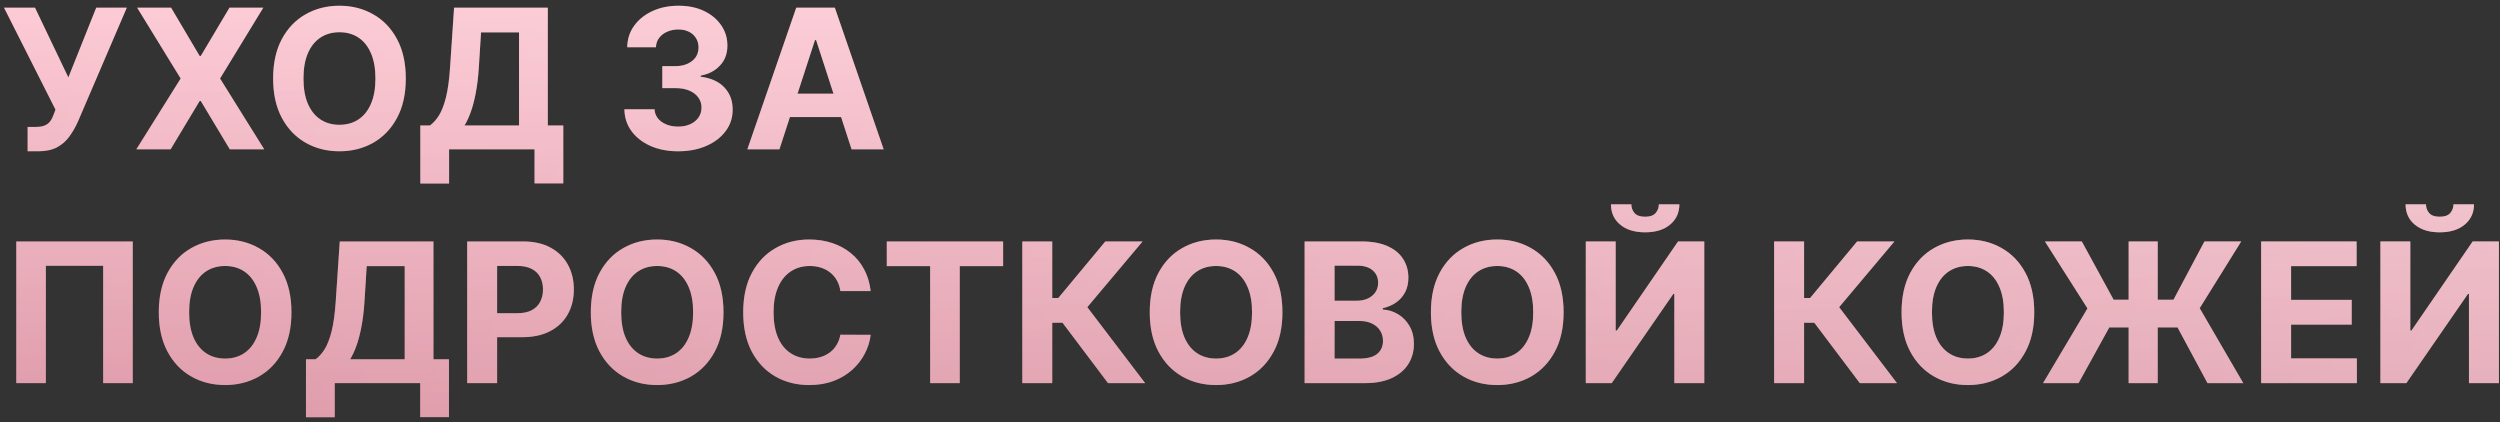
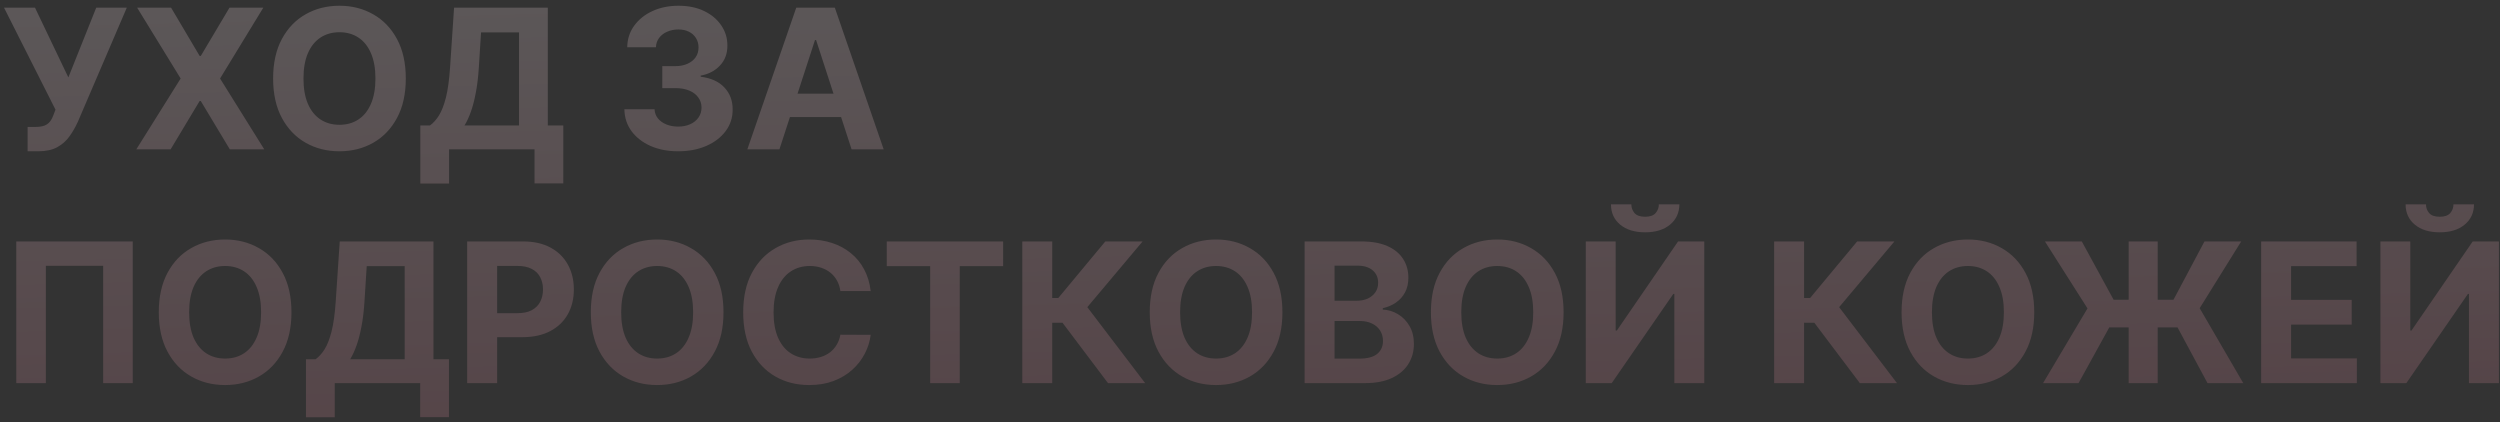
<svg xmlns="http://www.w3.org/2000/svg" width="385" height="65" viewBox="0 0 385 65" fill="none">
  <rect x="0" y="0" width="385" height="65" fill="#333333" stroke="none" />
-   <path d="M4.251 23.298V19.548H5.433C6.023 19.548 6.499 19.477 6.861 19.335C7.223 19.186 7.511 18.97 7.724 18.685C7.944 18.394 8.129 18.032 8.278 17.599L8.544 16.885L0.618 1.182H5.391L10.526 11.921L14.819 1.182H19.528L12.006 18.717C11.644 19.527 11.214 20.28 10.717 20.976C10.227 21.672 9.599 22.233 8.832 22.659C8.065 23.085 7.085 23.298 5.891 23.298H4.251ZM26.349 1.182L30.748 8.618H30.919L35.34 1.182H40.55L33.891 12.091L40.699 23H35.393L30.919 15.553H30.748L26.274 23H20.99L27.819 12.091L21.118 1.182H26.349ZM62.493 12.091C62.493 14.47 62.042 16.494 61.14 18.163C60.245 19.832 59.023 21.107 57.475 21.988C55.934 22.861 54.201 23.298 52.276 23.298C50.337 23.298 48.597 22.858 47.056 21.977C45.515 21.097 44.297 19.822 43.402 18.153C42.507 16.484 42.06 14.463 42.06 12.091C42.06 9.712 42.507 7.688 43.402 6.018C44.297 4.349 45.515 3.078 47.056 2.205C48.597 1.324 50.337 0.884 52.276 0.884C54.201 0.884 55.934 1.324 57.475 2.205C59.023 3.078 60.245 4.349 61.14 6.018C62.042 7.688 62.493 9.712 62.493 12.091ZM57.816 12.091C57.816 10.55 57.585 9.25 57.124 8.192C56.669 7.134 56.026 6.331 55.195 5.784C54.364 5.237 53.391 4.964 52.276 4.964C51.161 4.964 50.188 5.237 49.357 5.784C48.526 6.331 47.88 7.134 47.418 8.192C46.964 9.25 46.736 10.55 46.736 12.091C46.736 13.632 46.964 14.932 47.418 15.99C47.88 17.048 48.526 17.851 49.357 18.398C50.188 18.945 51.161 19.218 52.276 19.218C53.391 19.218 54.364 18.945 55.195 18.398C56.026 17.851 56.669 17.048 57.124 15.99C57.585 14.932 57.816 13.632 57.816 12.091ZM64.728 28.263V19.325H66.208C66.713 18.962 67.174 18.451 67.593 17.791C68.012 17.123 68.371 16.203 68.669 15.031C68.968 13.852 69.181 12.311 69.308 10.408L69.926 1.182H84.362V19.325H86.748V28.241H82.316V23H69.159V28.263H64.728ZM71.535 19.325H79.93V4.985H74.081L73.74 10.408C73.648 11.849 73.495 13.128 73.282 14.243C73.076 15.358 72.824 16.334 72.526 17.173C72.235 18.004 71.904 18.721 71.535 19.325ZM104.433 23.298C102.842 23.298 101.425 23.025 100.182 22.478C98.946 21.924 97.97 21.164 97.252 20.198C96.542 19.225 96.176 18.103 96.155 16.832H100.8C100.828 17.364 101.002 17.833 101.322 18.238C101.649 18.636 102.082 18.945 102.622 19.165C103.161 19.385 103.769 19.495 104.443 19.495C105.146 19.495 105.768 19.371 106.308 19.122C106.847 18.874 107.27 18.529 107.575 18.089C107.881 17.648 108.034 17.141 108.034 16.565C108.034 15.983 107.87 15.468 107.544 15.021C107.224 14.566 106.762 14.211 106.159 13.955C105.562 13.7 104.852 13.572 104.028 13.572H101.993V10.184H104.028C104.724 10.184 105.338 10.063 105.871 9.822C106.411 9.58 106.83 9.246 107.128 8.82C107.426 8.387 107.575 7.883 107.575 7.308C107.575 6.761 107.444 6.281 107.181 5.869C106.926 5.45 106.563 5.124 106.095 4.889C105.633 4.655 105.093 4.538 104.475 4.538C103.85 4.538 103.279 4.651 102.76 4.879C102.242 5.099 101.826 5.415 101.514 5.827C101.201 6.239 101.034 6.722 101.013 7.276H96.592C96.613 6.018 96.972 4.911 97.668 3.952C98.364 2.993 99.301 2.244 100.48 1.704C101.666 1.157 103.005 0.884 104.497 0.884C106.002 0.884 107.32 1.157 108.449 1.704C109.578 2.251 110.455 2.989 111.08 3.92C111.713 4.843 112.025 5.88 112.018 7.031C112.025 8.252 111.645 9.271 110.878 10.088C110.118 10.905 109.127 11.423 107.906 11.643V11.814C109.511 12.02 110.732 12.577 111.57 13.486C112.416 14.389 112.835 15.518 112.828 16.874C112.835 18.117 112.476 19.222 111.752 20.188C111.034 21.153 110.044 21.913 108.779 22.467C107.515 23.021 106.066 23.298 104.433 23.298ZM120.032 23H115.089L122.621 1.182H128.565L136.087 23H131.143L125.678 6.168H125.508L120.032 23ZM119.723 14.424H131.399V18.025H119.723V14.424ZM20.444 37.182V59H15.884V40.932H7.063V59H2.504V37.182H20.444ZM44.886 48.091C44.886 50.47 44.434 52.494 43.532 54.163C42.638 55.832 41.416 57.107 39.868 57.988C38.327 58.861 36.594 59.298 34.669 59.298C32.73 59.298 30.99 58.858 29.449 57.977C27.907 57.097 26.689 55.822 25.795 54.153C24.9 52.484 24.452 50.463 24.452 48.091C24.452 45.712 24.9 43.688 25.795 42.019C26.689 40.349 27.907 39.078 29.449 38.205C30.99 37.324 32.73 36.883 34.669 36.883C36.594 36.883 38.327 37.324 39.868 38.205C41.416 39.078 42.638 40.349 43.532 42.019C44.434 43.688 44.886 45.712 44.886 48.091ZM40.209 48.091C40.209 46.55 39.978 45.25 39.516 44.192C39.062 43.133 38.419 42.331 37.588 41.784C36.757 41.237 35.784 40.964 34.669 40.964C33.554 40.964 32.581 41.237 31.75 41.784C30.919 42.331 30.273 43.133 29.811 44.192C29.356 45.25 29.129 46.55 29.129 48.091C29.129 49.632 29.356 50.932 29.811 51.99C30.273 53.048 30.919 53.851 31.75 54.398C32.581 54.945 33.554 55.218 34.669 55.218C35.784 55.218 36.757 54.945 37.588 54.398C38.419 53.851 39.062 53.048 39.516 51.99C39.978 50.932 40.209 49.632 40.209 48.091ZM47.12 64.263V55.325H48.601C49.105 54.962 49.567 54.451 49.986 53.791C50.405 53.123 50.764 52.203 51.062 51.031C51.36 49.852 51.573 48.311 51.701 46.408L52.319 37.182H66.754V55.325H69.141V64.242H64.709V59H51.552V64.263H47.12ZM53.928 55.325H62.322V40.985H56.474L56.133 46.408C56.041 47.849 55.888 49.128 55.675 50.243C55.469 51.358 55.217 52.334 54.918 53.173C54.627 54.004 54.297 54.721 53.928 55.325ZM71.945 59V37.182H80.553C82.208 37.182 83.618 37.498 84.782 38.13C85.947 38.755 86.835 39.625 87.446 40.74C88.064 41.848 88.373 43.126 88.373 44.575C88.373 46.024 88.06 47.303 87.435 48.41C86.81 49.519 85.905 50.381 84.719 50.999C83.54 51.617 82.112 51.926 80.436 51.926H74.949V48.229H79.69C80.578 48.229 81.309 48.077 81.885 47.771C82.467 47.459 82.9 47.029 83.184 46.482C83.476 45.928 83.621 45.293 83.621 44.575C83.621 43.851 83.476 43.219 83.184 42.679C82.9 42.132 82.467 41.709 81.885 41.411C81.302 41.106 80.564 40.953 79.669 40.953H76.558V59H71.945ZM111.419 48.091C111.419 50.47 110.968 52.494 110.066 54.163C109.171 55.832 107.949 57.107 106.401 57.988C104.86 58.861 103.127 59.298 101.202 59.298C99.263 59.298 97.523 58.858 95.982 57.977C94.441 57.097 93.223 55.822 92.328 54.153C91.433 52.484 90.985 50.463 90.985 48.091C90.985 45.712 91.433 43.688 92.328 42.019C93.223 40.349 94.441 39.078 95.982 38.205C97.523 37.324 99.263 36.883 101.202 36.883C103.127 36.883 104.86 37.324 106.401 38.205C107.949 39.078 109.171 40.349 110.066 42.019C110.968 43.688 111.419 45.712 111.419 48.091ZM106.742 48.091C106.742 46.55 106.511 45.25 106.049 44.192C105.595 43.133 104.952 42.331 104.121 41.784C103.29 41.237 102.317 40.964 101.202 40.964C100.087 40.964 99.114 41.237 98.283 41.784C97.452 42.331 96.806 43.133 96.344 44.192C95.89 45.25 95.662 46.55 95.662 48.091C95.662 49.632 95.89 50.932 96.344 51.99C96.806 53.048 97.452 53.851 98.283 54.398C99.114 54.945 100.087 55.218 101.202 55.218C102.317 55.218 103.29 54.945 104.121 54.398C104.952 53.851 105.595 53.048 106.049 51.99C106.511 50.932 106.742 49.632 106.742 48.091ZM134.086 44.82H129.42C129.335 44.217 129.161 43.68 128.898 43.212C128.635 42.736 128.298 42.331 127.886 41.997C127.474 41.663 126.998 41.408 126.459 41.23C125.926 41.053 125.347 40.964 124.722 40.964C123.593 40.964 122.609 41.244 121.771 41.805C120.933 42.359 120.283 43.169 119.822 44.234C119.36 45.293 119.129 46.578 119.129 48.091C119.129 49.646 119.36 50.953 119.822 52.011C120.29 53.07 120.944 53.869 121.782 54.408C122.62 54.948 123.589 55.218 124.69 55.218C125.308 55.218 125.88 55.136 126.405 54.973C126.938 54.81 127.41 54.572 127.822 54.259C128.234 53.94 128.575 53.553 128.845 53.098C129.122 52.644 129.314 52.125 129.42 51.543L134.086 51.564C133.966 52.565 133.664 53.531 133.181 54.462C132.705 55.385 132.062 56.212 131.253 56.944C130.45 57.668 129.491 58.244 128.376 58.67C127.268 59.089 126.015 59.298 124.616 59.298C122.67 59.298 120.93 58.858 119.395 57.977C117.868 57.097 116.661 55.822 115.773 54.153C114.893 52.484 114.452 50.463 114.452 48.091C114.452 45.712 114.9 43.688 115.795 42.019C116.689 40.349 117.904 39.078 119.438 38.205C120.972 37.324 122.698 36.883 124.616 36.883C125.88 36.883 127.052 37.061 128.131 37.416C129.218 37.771 130.18 38.29 131.018 38.972C131.856 39.646 132.538 40.474 133.064 41.454C133.596 42.434 133.937 43.556 134.086 44.82ZM136.563 40.985V37.182H154.482V40.985H147.803V59H143.243V40.985H136.563ZM170.633 59L163.623 49.7H162.046V59H157.433V37.182H162.046V45.896H162.973L170.218 37.182H175.96L167.448 47.303L176.354 59H170.633ZM197.493 48.091C197.493 50.47 197.042 52.494 196.14 54.163C195.245 55.832 194.023 57.107 192.475 57.988C190.934 58.861 189.201 59.298 187.276 59.298C185.337 59.298 183.597 58.858 182.056 57.977C180.515 57.097 179.297 55.822 178.402 54.153C177.507 52.484 177.06 50.463 177.06 48.091C177.06 45.712 177.507 43.688 178.402 42.019C179.297 40.349 180.515 39.078 182.056 38.205C183.597 37.324 185.337 36.883 187.276 36.883C189.201 36.883 190.934 37.324 192.475 38.205C194.023 39.078 195.245 40.349 196.14 42.019C197.042 43.688 197.493 45.712 197.493 48.091ZM192.816 48.091C192.816 46.55 192.585 45.25 192.124 44.192C191.669 43.133 191.026 42.331 190.195 41.784C189.364 41.237 188.391 40.964 187.276 40.964C186.161 40.964 185.188 41.237 184.357 41.784C183.526 42.331 182.88 43.133 182.418 44.192C181.964 45.25 181.737 46.55 181.737 48.091C181.737 49.632 181.964 50.932 182.418 51.99C182.88 53.048 183.526 53.851 184.357 54.398C185.188 54.945 186.161 55.218 187.276 55.218C188.391 55.218 189.364 54.945 190.195 54.398C191.026 53.851 191.669 53.048 192.124 51.99C192.585 50.932 192.816 49.632 192.816 48.091ZM200.91 59V37.182H209.646C211.251 37.182 212.59 37.42 213.662 37.896C214.735 38.371 215.541 39.032 216.08 39.877C216.62 40.715 216.89 41.681 216.89 42.775C216.89 43.627 216.72 44.376 216.379 45.023C216.038 45.662 215.569 46.188 214.972 46.599C214.383 47.004 213.708 47.292 212.948 47.462V47.675C213.779 47.711 214.557 47.945 215.281 48.379C216.013 48.812 216.606 49.419 217.061 50.2C217.515 50.974 217.742 51.898 217.742 52.97C217.742 54.128 217.455 55.161 216.879 56.07C216.311 56.972 215.47 57.686 214.355 58.212C213.24 58.737 211.865 59 210.232 59H200.91ZM205.523 55.229H209.284C210.569 55.229 211.507 54.984 212.096 54.494C212.686 53.996 212.98 53.336 212.98 52.512C212.98 51.908 212.835 51.376 212.544 50.914C212.252 50.452 211.837 50.09 211.297 49.827C210.764 49.565 210.129 49.433 209.39 49.433H205.523V55.229ZM205.523 46.312H208.943C209.575 46.312 210.136 46.202 210.626 45.981C211.123 45.754 211.514 45.435 211.798 45.023C212.089 44.611 212.235 44.117 212.235 43.542C212.235 42.754 211.954 42.118 211.393 41.635C210.839 41.152 210.051 40.91 209.028 40.91H205.523V46.312ZM240.794 48.091C240.794 50.47 240.343 52.494 239.441 54.163C238.546 55.832 237.324 57.107 235.776 57.988C234.235 58.861 232.502 59.298 230.577 59.298C228.638 59.298 226.898 58.858 225.357 57.977C223.816 57.097 222.598 55.822 221.703 54.153C220.808 52.484 220.36 50.463 220.36 48.091C220.36 45.712 220.808 43.688 221.703 42.019C222.598 40.349 223.816 39.078 225.357 38.205C226.898 37.324 228.638 36.883 230.577 36.883C232.502 36.883 234.235 37.324 235.776 38.205C237.324 39.078 238.546 40.349 239.441 42.019C240.343 43.688 240.794 45.712 240.794 48.091ZM236.117 48.091C236.117 46.55 235.886 45.25 235.424 44.192C234.97 43.133 234.327 42.331 233.496 41.784C232.665 41.237 231.692 40.964 230.577 40.964C229.462 40.964 228.489 41.237 227.658 41.784C226.827 42.331 226.181 43.133 225.719 44.192C225.265 45.25 225.037 46.55 225.037 48.091C225.037 49.632 225.265 50.932 225.719 51.99C226.181 53.048 226.827 53.851 227.658 54.398C228.489 54.945 229.462 55.218 230.577 55.218C231.692 55.218 232.665 54.945 233.496 54.398C234.327 53.851 234.97 53.048 235.424 51.99C235.886 50.932 236.117 49.632 236.117 48.091ZM244.211 37.182H248.813V50.903H248.994L258.422 37.182H262.46V59H257.847V45.268H257.687L248.206 59H244.211V37.182ZM255.461 31.472H258.625C258.618 32.764 258.138 33.805 257.187 34.593C256.242 35.381 254.964 35.776 253.351 35.776C251.732 35.776 250.45 35.381 249.506 34.593C248.561 33.805 248.089 32.764 248.089 31.472H251.231C251.224 31.962 251.381 32.402 251.7 32.793C252.027 33.183 252.577 33.379 253.351 33.379C254.104 33.379 254.644 33.187 254.971 32.803C255.297 32.42 255.461 31.976 255.461 31.472ZM286.414 59L279.404 49.7H277.828V59H273.215V37.182H277.828V45.896H278.754L285.999 37.182H291.741L283.229 47.303L292.135 59H286.414ZM313.274 48.091C313.274 50.47 312.823 52.494 311.921 54.163C311.026 55.832 309.805 57.107 308.256 57.988C306.715 58.861 304.982 59.298 303.058 59.298C301.119 59.298 299.379 58.858 297.837 57.977C296.296 57.097 295.078 55.822 294.183 54.153C293.288 52.484 292.841 50.463 292.841 48.091C292.841 45.712 293.288 43.688 294.183 42.019C295.078 40.349 296.296 39.078 297.837 38.205C299.379 37.324 301.119 36.883 303.058 36.883C304.982 36.883 306.715 37.324 308.256 38.205C309.805 39.078 311.026 40.349 311.921 42.019C312.823 43.688 313.274 45.712 313.274 48.091ZM308.597 48.091C308.597 46.55 308.366 45.25 307.905 44.192C307.45 43.133 306.808 42.331 305.977 41.784C305.146 41.237 304.173 40.964 303.058 40.964C301.942 40.964 300.969 41.237 300.138 41.784C299.308 42.331 298.661 43.133 298.2 44.192C297.745 45.25 297.518 46.55 297.518 48.091C297.518 49.632 297.745 50.932 298.2 51.99C298.661 53.048 299.308 53.851 300.138 54.398C300.969 54.945 301.942 55.218 303.058 55.218C304.173 55.218 305.146 54.945 305.977 54.398C306.808 53.851 307.45 53.048 307.905 51.99C308.366 50.932 308.597 49.632 308.597 48.091ZM332.285 37.182V59H327.811V37.182H332.285ZM314.632 59L321.472 47.494L314.92 37.182H320.598L325.499 46.163H334.714L339.487 37.182H345.144L338.752 47.462L345.463 59H339.956L335.343 50.424H324.828L320.098 59H314.632ZM348.215 59V37.182H362.916V40.985H352.828V46.184H362.16V49.987H352.828V55.197H362.959V59H348.215ZM366.584 37.182H371.186V50.903H371.367L380.795 37.182H384.833V59H380.22V45.268H380.06L370.579 59H366.584V37.182ZM377.834 31.472H380.998C380.991 32.764 380.511 33.805 379.56 34.593C378.615 35.381 377.337 35.776 375.724 35.776C374.105 35.776 372.823 35.381 371.879 34.593C370.934 33.805 370.462 32.764 370.462 31.472H373.604C373.597 31.962 373.754 32.402 374.073 32.793C374.4 33.183 374.95 33.379 375.724 33.379C376.477 33.379 377.017 33.187 377.344 32.803C377.67 32.42 377.834 31.976 377.834 31.472Z" fill="url(#paint0_linear_1470_7072)" />
-   <path d="M4.251 23.298V19.548H5.433C6.023 19.548 6.499 19.477 6.861 19.335C7.223 19.186 7.511 18.97 7.724 18.685C7.944 18.394 8.129 18.032 8.278 17.599L8.544 16.885L0.618 1.182H5.391L10.526 11.921L14.819 1.182H19.528L12.006 18.717C11.644 19.527 11.214 20.28 10.717 20.976C10.227 21.672 9.599 22.233 8.832 22.659C8.065 23.085 7.085 23.298 5.891 23.298H4.251ZM26.349 1.182L30.748 8.618H30.919L35.34 1.182H40.55L33.891 12.091L40.699 23H35.393L30.919 15.553H30.748L26.274 23H20.99L27.819 12.091L21.118 1.182H26.349ZM62.493 12.091C62.493 14.47 62.042 16.494 61.14 18.163C60.245 19.832 59.023 21.107 57.475 21.988C55.934 22.861 54.201 23.298 52.276 23.298C50.337 23.298 48.597 22.858 47.056 21.977C45.515 21.097 44.297 19.822 43.402 18.153C42.507 16.484 42.06 14.463 42.06 12.091C42.06 9.712 42.507 7.688 43.402 6.018C44.297 4.349 45.515 3.078 47.056 2.205C48.597 1.324 50.337 0.884 52.276 0.884C54.201 0.884 55.934 1.324 57.475 2.205C59.023 3.078 60.245 4.349 61.14 6.018C62.042 7.688 62.493 9.712 62.493 12.091ZM57.816 12.091C57.816 10.55 57.585 9.25 57.124 8.192C56.669 7.134 56.026 6.331 55.195 5.784C54.364 5.237 53.391 4.964 52.276 4.964C51.161 4.964 50.188 5.237 49.357 5.784C48.526 6.331 47.88 7.134 47.418 8.192C46.964 9.25 46.736 10.55 46.736 12.091C46.736 13.632 46.964 14.932 47.418 15.99C47.88 17.048 48.526 17.851 49.357 18.398C50.188 18.945 51.161 19.218 52.276 19.218C53.391 19.218 54.364 18.945 55.195 18.398C56.026 17.851 56.669 17.048 57.124 15.99C57.585 14.932 57.816 13.632 57.816 12.091ZM64.728 28.263V19.325H66.208C66.713 18.962 67.174 18.451 67.593 17.791C68.012 17.123 68.371 16.203 68.669 15.031C68.968 13.852 69.181 12.311 69.308 10.408L69.926 1.182H84.362V19.325H86.748V28.241H82.316V23H69.159V28.263H64.728ZM71.535 19.325H79.93V4.985H74.081L73.74 10.408C73.648 11.849 73.495 13.128 73.282 14.243C73.076 15.358 72.824 16.334 72.526 17.173C72.235 18.004 71.904 18.721 71.535 19.325ZM104.433 23.298C102.842 23.298 101.425 23.025 100.182 22.478C98.946 21.924 97.97 21.164 97.252 20.198C96.542 19.225 96.176 18.103 96.155 16.832H100.8C100.828 17.364 101.002 17.833 101.322 18.238C101.649 18.636 102.082 18.945 102.622 19.165C103.161 19.385 103.769 19.495 104.443 19.495C105.146 19.495 105.768 19.371 106.308 19.122C106.847 18.874 107.27 18.529 107.575 18.089C107.881 17.648 108.034 17.141 108.034 16.565C108.034 15.983 107.87 15.468 107.544 15.021C107.224 14.566 106.762 14.211 106.159 13.955C105.562 13.7 104.852 13.572 104.028 13.572H101.993V10.184H104.028C104.724 10.184 105.338 10.063 105.871 9.822C106.411 9.58 106.83 9.246 107.128 8.82C107.426 8.387 107.575 7.883 107.575 7.308C107.575 6.761 107.444 6.281 107.181 5.869C106.926 5.45 106.563 5.124 106.095 4.889C105.633 4.655 105.093 4.538 104.475 4.538C103.85 4.538 103.279 4.651 102.76 4.879C102.242 5.099 101.826 5.415 101.514 5.827C101.201 6.239 101.034 6.722 101.013 7.276H96.592C96.613 6.018 96.972 4.911 97.668 3.952C98.364 2.993 99.301 2.244 100.48 1.704C101.666 1.157 103.005 0.884 104.497 0.884C106.002 0.884 107.32 1.157 108.449 1.704C109.578 2.251 110.455 2.989 111.08 3.92C111.713 4.843 112.025 5.88 112.018 7.031C112.025 8.252 111.645 9.271 110.878 10.088C110.118 10.905 109.127 11.423 107.906 11.643V11.814C109.511 12.02 110.732 12.577 111.57 13.486C112.416 14.389 112.835 15.518 112.828 16.874C112.835 18.117 112.476 19.222 111.752 20.188C111.034 21.153 110.044 21.913 108.779 22.467C107.515 23.021 106.066 23.298 104.433 23.298ZM120.032 23H115.089L122.621 1.182H128.565L136.087 23H131.143L125.678 6.168H125.508L120.032 23ZM119.723 14.424H131.399V18.025H119.723V14.424ZM20.444 37.182V59H15.884V40.932H7.063V59H2.504V37.182H20.444ZM44.886 48.091C44.886 50.47 44.434 52.494 43.532 54.163C42.638 55.832 41.416 57.107 39.868 57.988C38.327 58.861 36.594 59.298 34.669 59.298C32.73 59.298 30.99 58.858 29.449 57.977C27.907 57.097 26.689 55.822 25.795 54.153C24.9 52.484 24.452 50.463 24.452 48.091C24.452 45.712 24.9 43.688 25.795 42.019C26.689 40.349 27.907 39.078 29.449 38.205C30.99 37.324 32.73 36.883 34.669 36.883C36.594 36.883 38.327 37.324 39.868 38.205C41.416 39.078 42.638 40.349 43.532 42.019C44.434 43.688 44.886 45.712 44.886 48.091ZM40.209 48.091C40.209 46.55 39.978 45.25 39.516 44.192C39.062 43.133 38.419 42.331 37.588 41.784C36.757 41.237 35.784 40.964 34.669 40.964C33.554 40.964 32.581 41.237 31.75 41.784C30.919 42.331 30.273 43.133 29.811 44.192C29.356 45.25 29.129 46.55 29.129 48.091C29.129 49.632 29.356 50.932 29.811 51.99C30.273 53.048 30.919 53.851 31.75 54.398C32.581 54.945 33.554 55.218 34.669 55.218C35.784 55.218 36.757 54.945 37.588 54.398C38.419 53.851 39.062 53.048 39.516 51.99C39.978 50.932 40.209 49.632 40.209 48.091ZM47.12 64.263V55.325H48.601C49.105 54.962 49.567 54.451 49.986 53.791C50.405 53.123 50.764 52.203 51.062 51.031C51.36 49.852 51.573 48.311 51.701 46.408L52.319 37.182H66.754V55.325H69.141V64.242H64.709V59H51.552V64.263H47.12ZM53.928 55.325H62.322V40.985H56.474L56.133 46.408C56.041 47.849 55.888 49.128 55.675 50.243C55.469 51.358 55.217 52.334 54.918 53.173C54.627 54.004 54.297 54.721 53.928 55.325ZM71.945 59V37.182H80.553C82.208 37.182 83.618 37.498 84.782 38.13C85.947 38.755 86.835 39.625 87.446 40.74C88.064 41.848 88.373 43.126 88.373 44.575C88.373 46.024 88.06 47.303 87.435 48.41C86.81 49.519 85.905 50.381 84.719 50.999C83.54 51.617 82.112 51.926 80.436 51.926H74.949V48.229H79.69C80.578 48.229 81.309 48.077 81.885 47.771C82.467 47.459 82.9 47.029 83.184 46.482C83.476 45.928 83.621 45.293 83.621 44.575C83.621 43.851 83.476 43.219 83.184 42.679C82.9 42.132 82.467 41.709 81.885 41.411C81.302 41.106 80.564 40.953 79.669 40.953H76.558V59H71.945ZM111.419 48.091C111.419 50.47 110.968 52.494 110.066 54.163C109.171 55.832 107.949 57.107 106.401 57.988C104.86 58.861 103.127 59.298 101.202 59.298C99.263 59.298 97.523 58.858 95.982 57.977C94.441 57.097 93.223 55.822 92.328 54.153C91.433 52.484 90.985 50.463 90.985 48.091C90.985 45.712 91.433 43.688 92.328 42.019C93.223 40.349 94.441 39.078 95.982 38.205C97.523 37.324 99.263 36.883 101.202 36.883C103.127 36.883 104.86 37.324 106.401 38.205C107.949 39.078 109.171 40.349 110.066 42.019C110.968 43.688 111.419 45.712 111.419 48.091ZM106.742 48.091C106.742 46.55 106.511 45.25 106.049 44.192C105.595 43.133 104.952 42.331 104.121 41.784C103.29 41.237 102.317 40.964 101.202 40.964C100.087 40.964 99.114 41.237 98.283 41.784C97.452 42.331 96.806 43.133 96.344 44.192C95.89 45.25 95.662 46.55 95.662 48.091C95.662 49.632 95.89 50.932 96.344 51.99C96.806 53.048 97.452 53.851 98.283 54.398C99.114 54.945 100.087 55.218 101.202 55.218C102.317 55.218 103.29 54.945 104.121 54.398C104.952 53.851 105.595 53.048 106.049 51.99C106.511 50.932 106.742 49.632 106.742 48.091ZM134.086 44.82H129.42C129.335 44.217 129.161 43.68 128.898 43.212C128.635 42.736 128.298 42.331 127.886 41.997C127.474 41.663 126.998 41.408 126.459 41.23C125.926 41.053 125.347 40.964 124.722 40.964C123.593 40.964 122.609 41.244 121.771 41.805C120.933 42.359 120.283 43.169 119.822 44.234C119.36 45.293 119.129 46.578 119.129 48.091C119.129 49.646 119.36 50.953 119.822 52.011C120.29 53.07 120.944 53.869 121.782 54.408C122.62 54.948 123.589 55.218 124.69 55.218C125.308 55.218 125.88 55.136 126.405 54.973C126.938 54.81 127.41 54.572 127.822 54.259C128.234 53.94 128.575 53.553 128.845 53.098C129.122 52.644 129.314 52.125 129.42 51.543L134.086 51.564C133.966 52.565 133.664 53.531 133.181 54.462C132.705 55.385 132.062 56.212 131.253 56.944C130.45 57.668 129.491 58.244 128.376 58.67C127.268 59.089 126.015 59.298 124.616 59.298C122.67 59.298 120.93 58.858 119.395 57.977C117.868 57.097 116.661 55.822 115.773 54.153C114.893 52.484 114.452 50.463 114.452 48.091C114.452 45.712 114.9 43.688 115.795 42.019C116.689 40.349 117.904 39.078 119.438 38.205C120.972 37.324 122.698 36.883 124.616 36.883C125.88 36.883 127.052 37.061 128.131 37.416C129.218 37.771 130.18 38.29 131.018 38.972C131.856 39.646 132.538 40.474 133.064 41.454C133.596 42.434 133.937 43.556 134.086 44.82ZM136.563 40.985V37.182H154.482V40.985H147.803V59H143.243V40.985H136.563ZM170.633 59L163.623 49.7H162.046V59H157.433V37.182H162.046V45.896H162.973L170.218 37.182H175.96L167.448 47.303L176.354 59H170.633ZM197.493 48.091C197.493 50.47 197.042 52.494 196.14 54.163C195.245 55.832 194.023 57.107 192.475 57.988C190.934 58.861 189.201 59.298 187.276 59.298C185.337 59.298 183.597 58.858 182.056 57.977C180.515 57.097 179.297 55.822 178.402 54.153C177.507 52.484 177.06 50.463 177.06 48.091C177.06 45.712 177.507 43.688 178.402 42.019C179.297 40.349 180.515 39.078 182.056 38.205C183.597 37.324 185.337 36.883 187.276 36.883C189.201 36.883 190.934 37.324 192.475 38.205C194.023 39.078 195.245 40.349 196.14 42.019C197.042 43.688 197.493 45.712 197.493 48.091ZM192.816 48.091C192.816 46.55 192.585 45.25 192.124 44.192C191.669 43.133 191.026 42.331 190.195 41.784C189.364 41.237 188.391 40.964 187.276 40.964C186.161 40.964 185.188 41.237 184.357 41.784C183.526 42.331 182.88 43.133 182.418 44.192C181.964 45.25 181.737 46.55 181.737 48.091C181.737 49.632 181.964 50.932 182.418 51.99C182.88 53.048 183.526 53.851 184.357 54.398C185.188 54.945 186.161 55.218 187.276 55.218C188.391 55.218 189.364 54.945 190.195 54.398C191.026 53.851 191.669 53.048 192.124 51.99C192.585 50.932 192.816 49.632 192.816 48.091ZM200.91 59V37.182H209.646C211.251 37.182 212.59 37.42 213.662 37.896C214.735 38.371 215.541 39.032 216.08 39.877C216.62 40.715 216.89 41.681 216.89 42.775C216.89 43.627 216.72 44.376 216.379 45.023C216.038 45.662 215.569 46.188 214.972 46.599C214.383 47.004 213.708 47.292 212.948 47.462V47.675C213.779 47.711 214.557 47.945 215.281 48.379C216.013 48.812 216.606 49.419 217.061 50.2C217.515 50.974 217.742 51.898 217.742 52.97C217.742 54.128 217.455 55.161 216.879 56.07C216.311 56.972 215.47 57.686 214.355 58.212C213.24 58.737 211.865 59 210.232 59H200.91ZM205.523 55.229H209.284C210.569 55.229 211.507 54.984 212.096 54.494C212.686 53.996 212.98 53.336 212.98 52.512C212.98 51.908 212.835 51.376 212.544 50.914C212.252 50.452 211.837 50.09 211.297 49.827C210.764 49.565 210.129 49.433 209.39 49.433H205.523V55.229ZM205.523 46.312H208.943C209.575 46.312 210.136 46.202 210.626 45.981C211.123 45.754 211.514 45.435 211.798 45.023C212.089 44.611 212.235 44.117 212.235 43.542C212.235 42.754 211.954 42.118 211.393 41.635C210.839 41.152 210.051 40.91 209.028 40.91H205.523V46.312ZM240.794 48.091C240.794 50.47 240.343 52.494 239.441 54.163C238.546 55.832 237.324 57.107 235.776 57.988C234.235 58.861 232.502 59.298 230.577 59.298C228.638 59.298 226.898 58.858 225.357 57.977C223.816 57.097 222.598 55.822 221.703 54.153C220.808 52.484 220.36 50.463 220.36 48.091C220.36 45.712 220.808 43.688 221.703 42.019C222.598 40.349 223.816 39.078 225.357 38.205C226.898 37.324 228.638 36.883 230.577 36.883C232.502 36.883 234.235 37.324 235.776 38.205C237.324 39.078 238.546 40.349 239.441 42.019C240.343 43.688 240.794 45.712 240.794 48.091ZM236.117 48.091C236.117 46.55 235.886 45.25 235.424 44.192C234.97 43.133 234.327 42.331 233.496 41.784C232.665 41.237 231.692 40.964 230.577 40.964C229.462 40.964 228.489 41.237 227.658 41.784C226.827 42.331 226.181 43.133 225.719 44.192C225.265 45.25 225.037 46.55 225.037 48.091C225.037 49.632 225.265 50.932 225.719 51.99C226.181 53.048 226.827 53.851 227.658 54.398C228.489 54.945 229.462 55.218 230.577 55.218C231.692 55.218 232.665 54.945 233.496 54.398C234.327 53.851 234.97 53.048 235.424 51.99C235.886 50.932 236.117 49.632 236.117 48.091ZM244.211 37.182H248.813V50.903H248.994L258.422 37.182H262.46V59H257.847V45.268H257.687L248.206 59H244.211V37.182ZM255.461 31.472H258.625C258.618 32.764 258.138 33.805 257.187 34.593C256.242 35.381 254.964 35.776 253.351 35.776C251.732 35.776 250.45 35.381 249.506 34.593C248.561 33.805 248.089 32.764 248.089 31.472H251.231C251.224 31.962 251.381 32.402 251.7 32.793C252.027 33.183 252.577 33.379 253.351 33.379C254.104 33.379 254.644 33.187 254.971 32.803C255.297 32.42 255.461 31.976 255.461 31.472ZM286.414 59L279.404 49.7H277.828V59H273.215V37.182H277.828V45.896H278.754L285.999 37.182H291.741L283.229 47.303L292.135 59H286.414ZM313.274 48.091C313.274 50.47 312.823 52.494 311.921 54.163C311.026 55.832 309.805 57.107 308.256 57.988C306.715 58.861 304.982 59.298 303.058 59.298C301.119 59.298 299.379 58.858 297.837 57.977C296.296 57.097 295.078 55.822 294.183 54.153C293.288 52.484 292.841 50.463 292.841 48.091C292.841 45.712 293.288 43.688 294.183 42.019C295.078 40.349 296.296 39.078 297.837 38.205C299.379 37.324 301.119 36.883 303.058 36.883C304.982 36.883 306.715 37.324 308.256 38.205C309.805 39.078 311.026 40.349 311.921 42.019C312.823 43.688 313.274 45.712 313.274 48.091ZM308.597 48.091C308.597 46.55 308.366 45.25 307.905 44.192C307.45 43.133 306.808 42.331 305.977 41.784C305.146 41.237 304.173 40.964 303.058 40.964C301.942 40.964 300.969 41.237 300.138 41.784C299.308 42.331 298.661 43.133 298.2 44.192C297.745 45.25 297.518 46.55 297.518 48.091C297.518 49.632 297.745 50.932 298.2 51.99C298.661 53.048 299.308 53.851 300.138 54.398C300.969 54.945 301.942 55.218 303.058 55.218C304.173 55.218 305.146 54.945 305.977 54.398C306.808 53.851 307.45 53.048 307.905 51.99C308.366 50.932 308.597 49.632 308.597 48.091ZM332.285 37.182V59H327.811V37.182H332.285ZM314.632 59L321.472 47.494L314.92 37.182H320.598L325.499 46.163H334.714L339.487 37.182H345.144L338.752 47.462L345.463 59H339.956L335.343 50.424H324.828L320.098 59H314.632ZM348.215 59V37.182H362.916V40.985H352.828V46.184H362.16V49.987H352.828V55.197H362.959V59H348.215ZM366.584 37.182H371.186V50.903H371.367L380.795 37.182H384.833V59H380.22V45.268H380.06L370.579 59H366.584V37.182ZM377.834 31.472H380.998C380.991 32.764 380.511 33.805 379.56 34.593C378.615 35.381 377.337 35.776 375.724 35.776C374.105 35.776 372.823 35.381 371.879 34.593C370.934 33.805 370.462 32.764 370.462 31.472H373.604C373.597 31.962 373.754 32.402 374.073 32.793C374.4 33.183 374.95 33.379 375.724 33.379C376.477 33.379 377.017 33.187 377.344 32.803C377.67 32.42 377.834 31.976 377.834 31.472Z" fill="url(#paint1_linear_1470_7072)" fill-opacity="0.3" />
  <path d="M4.251 23.298V19.548H5.433C6.023 19.548 6.499 19.477 6.861 19.335C7.223 19.186 7.511 18.97 7.724 18.685C7.944 18.394 8.129 18.032 8.278 17.599L8.544 16.885L0.618 1.182H5.391L10.526 11.921L14.819 1.182H19.528L12.006 18.717C11.644 19.527 11.214 20.28 10.717 20.976C10.227 21.672 9.599 22.233 8.832 22.659C8.065 23.085 7.085 23.298 5.891 23.298H4.251ZM26.349 1.182L30.748 8.618H30.919L35.34 1.182H40.55L33.891 12.091L40.699 23H35.393L30.919 15.553H30.748L26.274 23H20.99L27.819 12.091L21.118 1.182H26.349ZM62.493 12.091C62.493 14.47 62.042 16.494 61.14 18.163C60.245 19.832 59.023 21.107 57.475 21.988C55.934 22.861 54.201 23.298 52.276 23.298C50.337 23.298 48.597 22.858 47.056 21.977C45.515 21.097 44.297 19.822 43.402 18.153C42.507 16.484 42.06 14.463 42.06 12.091C42.06 9.712 42.507 7.688 43.402 6.018C44.297 4.349 45.515 3.078 47.056 2.205C48.597 1.324 50.337 0.884 52.276 0.884C54.201 0.884 55.934 1.324 57.475 2.205C59.023 3.078 60.245 4.349 61.14 6.018C62.042 7.688 62.493 9.712 62.493 12.091ZM57.816 12.091C57.816 10.55 57.585 9.25 57.124 8.192C56.669 7.134 56.026 6.331 55.195 5.784C54.364 5.237 53.391 4.964 52.276 4.964C51.161 4.964 50.188 5.237 49.357 5.784C48.526 6.331 47.88 7.134 47.418 8.192C46.964 9.25 46.736 10.55 46.736 12.091C46.736 13.632 46.964 14.932 47.418 15.99C47.88 17.048 48.526 17.851 49.357 18.398C50.188 18.945 51.161 19.218 52.276 19.218C53.391 19.218 54.364 18.945 55.195 18.398C56.026 17.851 56.669 17.048 57.124 15.99C57.585 14.932 57.816 13.632 57.816 12.091ZM64.728 28.263V19.325H66.208C66.713 18.962 67.174 18.451 67.593 17.791C68.012 17.123 68.371 16.203 68.669 15.031C68.968 13.852 69.181 12.311 69.308 10.408L69.926 1.182H84.362V19.325H86.748V28.241H82.316V23H69.159V28.263H64.728ZM71.535 19.325H79.93V4.985H74.081L73.74 10.408C73.648 11.849 73.495 13.128 73.282 14.243C73.076 15.358 72.824 16.334 72.526 17.173C72.235 18.004 71.904 18.721 71.535 19.325ZM104.433 23.298C102.842 23.298 101.425 23.025 100.182 22.478C98.946 21.924 97.97 21.164 97.252 20.198C96.542 19.225 96.176 18.103 96.155 16.832H100.8C100.828 17.364 101.002 17.833 101.322 18.238C101.649 18.636 102.082 18.945 102.622 19.165C103.161 19.385 103.769 19.495 104.443 19.495C105.146 19.495 105.768 19.371 106.308 19.122C106.847 18.874 107.27 18.529 107.575 18.089C107.881 17.648 108.034 17.141 108.034 16.565C108.034 15.983 107.87 15.468 107.544 15.021C107.224 14.566 106.762 14.211 106.159 13.955C105.562 13.7 104.852 13.572 104.028 13.572H101.993V10.184H104.028C104.724 10.184 105.338 10.063 105.871 9.822C106.411 9.58 106.83 9.246 107.128 8.82C107.426 8.387 107.575 7.883 107.575 7.308C107.575 6.761 107.444 6.281 107.181 5.869C106.926 5.45 106.563 5.124 106.095 4.889C105.633 4.655 105.093 4.538 104.475 4.538C103.85 4.538 103.279 4.651 102.76 4.879C102.242 5.099 101.826 5.415 101.514 5.827C101.201 6.239 101.034 6.722 101.013 7.276H96.592C96.613 6.018 96.972 4.911 97.668 3.952C98.364 2.993 99.301 2.244 100.48 1.704C101.666 1.157 103.005 0.884 104.497 0.884C106.002 0.884 107.32 1.157 108.449 1.704C109.578 2.251 110.455 2.989 111.08 3.92C111.713 4.843 112.025 5.88 112.018 7.031C112.025 8.252 111.645 9.271 110.878 10.088C110.118 10.905 109.127 11.423 107.906 11.643V11.814C109.511 12.02 110.732 12.577 111.57 13.486C112.416 14.389 112.835 15.518 112.828 16.874C112.835 18.117 112.476 19.222 111.752 20.188C111.034 21.153 110.044 21.913 108.779 22.467C107.515 23.021 106.066 23.298 104.433 23.298ZM120.032 23H115.089L122.621 1.182H128.565L136.087 23H131.143L125.678 6.168H125.508L120.032 23ZM119.723 14.424H131.399V18.025H119.723V14.424ZM20.444 37.182V59H15.884V40.932H7.063V59H2.504V37.182H20.444ZM44.886 48.091C44.886 50.47 44.434 52.494 43.532 54.163C42.638 55.832 41.416 57.107 39.868 57.988C38.327 58.861 36.594 59.298 34.669 59.298C32.73 59.298 30.99 58.858 29.449 57.977C27.907 57.097 26.689 55.822 25.795 54.153C24.9 52.484 24.452 50.463 24.452 48.091C24.452 45.712 24.9 43.688 25.795 42.019C26.689 40.349 27.907 39.078 29.449 38.205C30.99 37.324 32.73 36.883 34.669 36.883C36.594 36.883 38.327 37.324 39.868 38.205C41.416 39.078 42.638 40.349 43.532 42.019C44.434 43.688 44.886 45.712 44.886 48.091ZM40.209 48.091C40.209 46.55 39.978 45.25 39.516 44.192C39.062 43.133 38.419 42.331 37.588 41.784C36.757 41.237 35.784 40.964 34.669 40.964C33.554 40.964 32.581 41.237 31.75 41.784C30.919 42.331 30.273 43.133 29.811 44.192C29.356 45.25 29.129 46.55 29.129 48.091C29.129 49.632 29.356 50.932 29.811 51.99C30.273 53.048 30.919 53.851 31.75 54.398C32.581 54.945 33.554 55.218 34.669 55.218C35.784 55.218 36.757 54.945 37.588 54.398C38.419 53.851 39.062 53.048 39.516 51.99C39.978 50.932 40.209 49.632 40.209 48.091ZM47.12 64.263V55.325H48.601C49.105 54.962 49.567 54.451 49.986 53.791C50.405 53.123 50.764 52.203 51.062 51.031C51.36 49.852 51.573 48.311 51.701 46.408L52.319 37.182H66.754V55.325H69.141V64.242H64.709V59H51.552V64.263H47.12ZM53.928 55.325H62.322V40.985H56.474L56.133 46.408C56.041 47.849 55.888 49.128 55.675 50.243C55.469 51.358 55.217 52.334 54.918 53.173C54.627 54.004 54.297 54.721 53.928 55.325ZM71.945 59V37.182H80.553C82.208 37.182 83.618 37.498 84.782 38.13C85.947 38.755 86.835 39.625 87.446 40.74C88.064 41.848 88.373 43.126 88.373 44.575C88.373 46.024 88.06 47.303 87.435 48.41C86.81 49.519 85.905 50.381 84.719 50.999C83.54 51.617 82.112 51.926 80.436 51.926H74.949V48.229H79.69C80.578 48.229 81.309 48.077 81.885 47.771C82.467 47.459 82.9 47.029 83.184 46.482C83.476 45.928 83.621 45.293 83.621 44.575C83.621 43.851 83.476 43.219 83.184 42.679C82.9 42.132 82.467 41.709 81.885 41.411C81.302 41.106 80.564 40.953 79.669 40.953H76.558V59H71.945ZM111.419 48.091C111.419 50.47 110.968 52.494 110.066 54.163C109.171 55.832 107.949 57.107 106.401 57.988C104.86 58.861 103.127 59.298 101.202 59.298C99.263 59.298 97.523 58.858 95.982 57.977C94.441 57.097 93.223 55.822 92.328 54.153C91.433 52.484 90.985 50.463 90.985 48.091C90.985 45.712 91.433 43.688 92.328 42.019C93.223 40.349 94.441 39.078 95.982 38.205C97.523 37.324 99.263 36.883 101.202 36.883C103.127 36.883 104.86 37.324 106.401 38.205C107.949 39.078 109.171 40.349 110.066 42.019C110.968 43.688 111.419 45.712 111.419 48.091ZM106.742 48.091C106.742 46.55 106.511 45.25 106.049 44.192C105.595 43.133 104.952 42.331 104.121 41.784C103.29 41.237 102.317 40.964 101.202 40.964C100.087 40.964 99.114 41.237 98.283 41.784C97.452 42.331 96.806 43.133 96.344 44.192C95.89 45.25 95.662 46.55 95.662 48.091C95.662 49.632 95.89 50.932 96.344 51.99C96.806 53.048 97.452 53.851 98.283 54.398C99.114 54.945 100.087 55.218 101.202 55.218C102.317 55.218 103.29 54.945 104.121 54.398C104.952 53.851 105.595 53.048 106.049 51.99C106.511 50.932 106.742 49.632 106.742 48.091ZM134.086 44.82H129.42C129.335 44.217 129.161 43.68 128.898 43.212C128.635 42.736 128.298 42.331 127.886 41.997C127.474 41.663 126.998 41.408 126.459 41.23C125.926 41.053 125.347 40.964 124.722 40.964C123.593 40.964 122.609 41.244 121.771 41.805C120.933 42.359 120.283 43.169 119.822 44.234C119.36 45.293 119.129 46.578 119.129 48.091C119.129 49.646 119.36 50.953 119.822 52.011C120.29 53.07 120.944 53.869 121.782 54.408C122.62 54.948 123.589 55.218 124.69 55.218C125.308 55.218 125.88 55.136 126.405 54.973C126.938 54.81 127.41 54.572 127.822 54.259C128.234 53.94 128.575 53.553 128.845 53.098C129.122 52.644 129.314 52.125 129.42 51.543L134.086 51.564C133.966 52.565 133.664 53.531 133.181 54.462C132.705 55.385 132.062 56.212 131.253 56.944C130.45 57.668 129.491 58.244 128.376 58.67C127.268 59.089 126.015 59.298 124.616 59.298C122.67 59.298 120.93 58.858 119.395 57.977C117.868 57.097 116.661 55.822 115.773 54.153C114.893 52.484 114.452 50.463 114.452 48.091C114.452 45.712 114.9 43.688 115.795 42.019C116.689 40.349 117.904 39.078 119.438 38.205C120.972 37.324 122.698 36.883 124.616 36.883C125.88 36.883 127.052 37.061 128.131 37.416C129.218 37.771 130.18 38.29 131.018 38.972C131.856 39.646 132.538 40.474 133.064 41.454C133.596 42.434 133.937 43.556 134.086 44.82ZM136.563 40.985V37.182H154.482V40.985H147.803V59H143.243V40.985H136.563ZM170.633 59L163.623 49.7H162.046V59H157.433V37.182H162.046V45.896H162.973L170.218 37.182H175.96L167.448 47.303L176.354 59H170.633ZM197.493 48.091C197.493 50.47 197.042 52.494 196.14 54.163C195.245 55.832 194.023 57.107 192.475 57.988C190.934 58.861 189.201 59.298 187.276 59.298C185.337 59.298 183.597 58.858 182.056 57.977C180.515 57.097 179.297 55.822 178.402 54.153C177.507 52.484 177.06 50.463 177.06 48.091C177.06 45.712 177.507 43.688 178.402 42.019C179.297 40.349 180.515 39.078 182.056 38.205C183.597 37.324 185.337 36.883 187.276 36.883C189.201 36.883 190.934 37.324 192.475 38.205C194.023 39.078 195.245 40.349 196.14 42.019C197.042 43.688 197.493 45.712 197.493 48.091ZM192.816 48.091C192.816 46.55 192.585 45.25 192.124 44.192C191.669 43.133 191.026 42.331 190.195 41.784C189.364 41.237 188.391 40.964 187.276 40.964C186.161 40.964 185.188 41.237 184.357 41.784C183.526 42.331 182.88 43.133 182.418 44.192C181.964 45.25 181.737 46.55 181.737 48.091C181.737 49.632 181.964 50.932 182.418 51.99C182.88 53.048 183.526 53.851 184.357 54.398C185.188 54.945 186.161 55.218 187.276 55.218C188.391 55.218 189.364 54.945 190.195 54.398C191.026 53.851 191.669 53.048 192.124 51.99C192.585 50.932 192.816 49.632 192.816 48.091ZM200.91 59V37.182H209.646C211.251 37.182 212.59 37.42 213.662 37.896C214.735 38.371 215.541 39.032 216.08 39.877C216.62 40.715 216.89 41.681 216.89 42.775C216.89 43.627 216.72 44.376 216.379 45.023C216.038 45.662 215.569 46.188 214.972 46.599C214.383 47.004 213.708 47.292 212.948 47.462V47.675C213.779 47.711 214.557 47.945 215.281 48.379C216.013 48.812 216.606 49.419 217.061 50.2C217.515 50.974 217.742 51.898 217.742 52.97C217.742 54.128 217.455 55.161 216.879 56.07C216.311 56.972 215.47 57.686 214.355 58.212C213.24 58.737 211.865 59 210.232 59H200.91ZM205.523 55.229H209.284C210.569 55.229 211.507 54.984 212.096 54.494C212.686 53.996 212.98 53.336 212.98 52.512C212.98 51.908 212.835 51.376 212.544 50.914C212.252 50.452 211.837 50.09 211.297 49.827C210.764 49.565 210.129 49.433 209.39 49.433H205.523V55.229ZM205.523 46.312H208.943C209.575 46.312 210.136 46.202 210.626 45.981C211.123 45.754 211.514 45.435 211.798 45.023C212.089 44.611 212.235 44.117 212.235 43.542C212.235 42.754 211.954 42.118 211.393 41.635C210.839 41.152 210.051 40.91 209.028 40.91H205.523V46.312ZM240.794 48.091C240.794 50.47 240.343 52.494 239.441 54.163C238.546 55.832 237.324 57.107 235.776 57.988C234.235 58.861 232.502 59.298 230.577 59.298C228.638 59.298 226.898 58.858 225.357 57.977C223.816 57.097 222.598 55.822 221.703 54.153C220.808 52.484 220.36 50.463 220.36 48.091C220.36 45.712 220.808 43.688 221.703 42.019C222.598 40.349 223.816 39.078 225.357 38.205C226.898 37.324 228.638 36.883 230.577 36.883C232.502 36.883 234.235 37.324 235.776 38.205C237.324 39.078 238.546 40.349 239.441 42.019C240.343 43.688 240.794 45.712 240.794 48.091ZM236.117 48.091C236.117 46.55 235.886 45.25 235.424 44.192C234.97 43.133 234.327 42.331 233.496 41.784C232.665 41.237 231.692 40.964 230.577 40.964C229.462 40.964 228.489 41.237 227.658 41.784C226.827 42.331 226.181 43.133 225.719 44.192C225.265 45.25 225.037 46.55 225.037 48.091C225.037 49.632 225.265 50.932 225.719 51.99C226.181 53.048 226.827 53.851 227.658 54.398C228.489 54.945 229.462 55.218 230.577 55.218C231.692 55.218 232.665 54.945 233.496 54.398C234.327 53.851 234.97 53.048 235.424 51.99C235.886 50.932 236.117 49.632 236.117 48.091ZM244.211 37.182H248.813V50.903H248.994L258.422 37.182H262.46V59H257.847V45.268H257.687L248.206 59H244.211V37.182ZM255.461 31.472H258.625C258.618 32.764 258.138 33.805 257.187 34.593C256.242 35.381 254.964 35.776 253.351 35.776C251.732 35.776 250.45 35.381 249.506 34.593C248.561 33.805 248.089 32.764 248.089 31.472H251.231C251.224 31.962 251.381 32.402 251.7 32.793C252.027 33.183 252.577 33.379 253.351 33.379C254.104 33.379 254.644 33.187 254.971 32.803C255.297 32.42 255.461 31.976 255.461 31.472ZM286.414 59L279.404 49.7H277.828V59H273.215V37.182H277.828V45.896H278.754L285.999 37.182H291.741L283.229 47.303L292.135 59H286.414ZM313.274 48.091C313.274 50.47 312.823 52.494 311.921 54.163C311.026 55.832 309.805 57.107 308.256 57.988C306.715 58.861 304.982 59.298 303.058 59.298C301.119 59.298 299.379 58.858 297.837 57.977C296.296 57.097 295.078 55.822 294.183 54.153C293.288 52.484 292.841 50.463 292.841 48.091C292.841 45.712 293.288 43.688 294.183 42.019C295.078 40.349 296.296 39.078 297.837 38.205C299.379 37.324 301.119 36.883 303.058 36.883C304.982 36.883 306.715 37.324 308.256 38.205C309.805 39.078 311.026 40.349 311.921 42.019C312.823 43.688 313.274 45.712 313.274 48.091ZM308.597 48.091C308.597 46.55 308.366 45.25 307.905 44.192C307.45 43.133 306.808 42.331 305.977 41.784C305.146 41.237 304.173 40.964 303.058 40.964C301.942 40.964 300.969 41.237 300.138 41.784C299.308 42.331 298.661 43.133 298.2 44.192C297.745 45.25 297.518 46.55 297.518 48.091C297.518 49.632 297.745 50.932 298.2 51.99C298.661 53.048 299.308 53.851 300.138 54.398C300.969 54.945 301.942 55.218 303.058 55.218C304.173 55.218 305.146 54.945 305.977 54.398C306.808 53.851 307.45 53.048 307.905 51.99C308.366 50.932 308.597 49.632 308.597 48.091ZM332.285 37.182V59H327.811V37.182H332.285ZM314.632 59L321.472 47.494L314.92 37.182H320.598L325.499 46.163H334.714L339.487 37.182H345.144L338.752 47.462L345.463 59H339.956L335.343 50.424H324.828L320.098 59H314.632ZM348.215 59V37.182H362.916V40.985H352.828V46.184H362.16V49.987H352.828V55.197H362.959V59H348.215ZM366.584 37.182H371.186V50.903H371.367L380.795 37.182H384.833V59H380.22V45.268H380.06L370.579 59H366.584V37.182ZM377.834 31.472H380.998C380.991 32.764 380.511 33.805 379.56 34.593C378.615 35.381 377.337 35.776 375.724 35.776C374.105 35.776 372.823 35.381 371.879 34.593C370.934 33.805 370.462 32.764 370.462 31.472H373.604C373.597 31.962 373.754 32.402 374.073 32.793C374.4 33.183 374.95 33.379 375.724 33.379C376.477 33.379 377.017 33.187 377.344 32.803C377.67 32.42 377.834 31.976 377.834 31.472Z" fill="url(#paint2_linear_1470_7072)" fill-opacity="0.2" />
  <defs>
    <linearGradient id="paint0_linear_1470_7072" x1="200.5" y1="-6" x2="200.5" y2="66" gradientUnits="userSpaceOnUse">
      <stop stop-color="#FFC8D4" />
      <stop offset="1" stop-color="#DD9BAA" />
    </linearGradient>
    <linearGradient id="paint1_linear_1470_7072" x1="11.487" y1="-6" x2="380.766" y2="142.358" gradientUnits="userSpaceOnUse">
      <stop stop-color="white" stop-opacity="0" />
      <stop offset="1" stop-color="white" />
    </linearGradient>
    <linearGradient id="paint2_linear_1470_7072" x1="215.642" y1="-6" x2="217.515" y2="66.06" gradientUnits="userSpaceOnUse">
      <stop stop-color="#FFEAEE" />
      <stop offset="1" stop-color="#DC8699" />
    </linearGradient>
  </defs>
</svg>